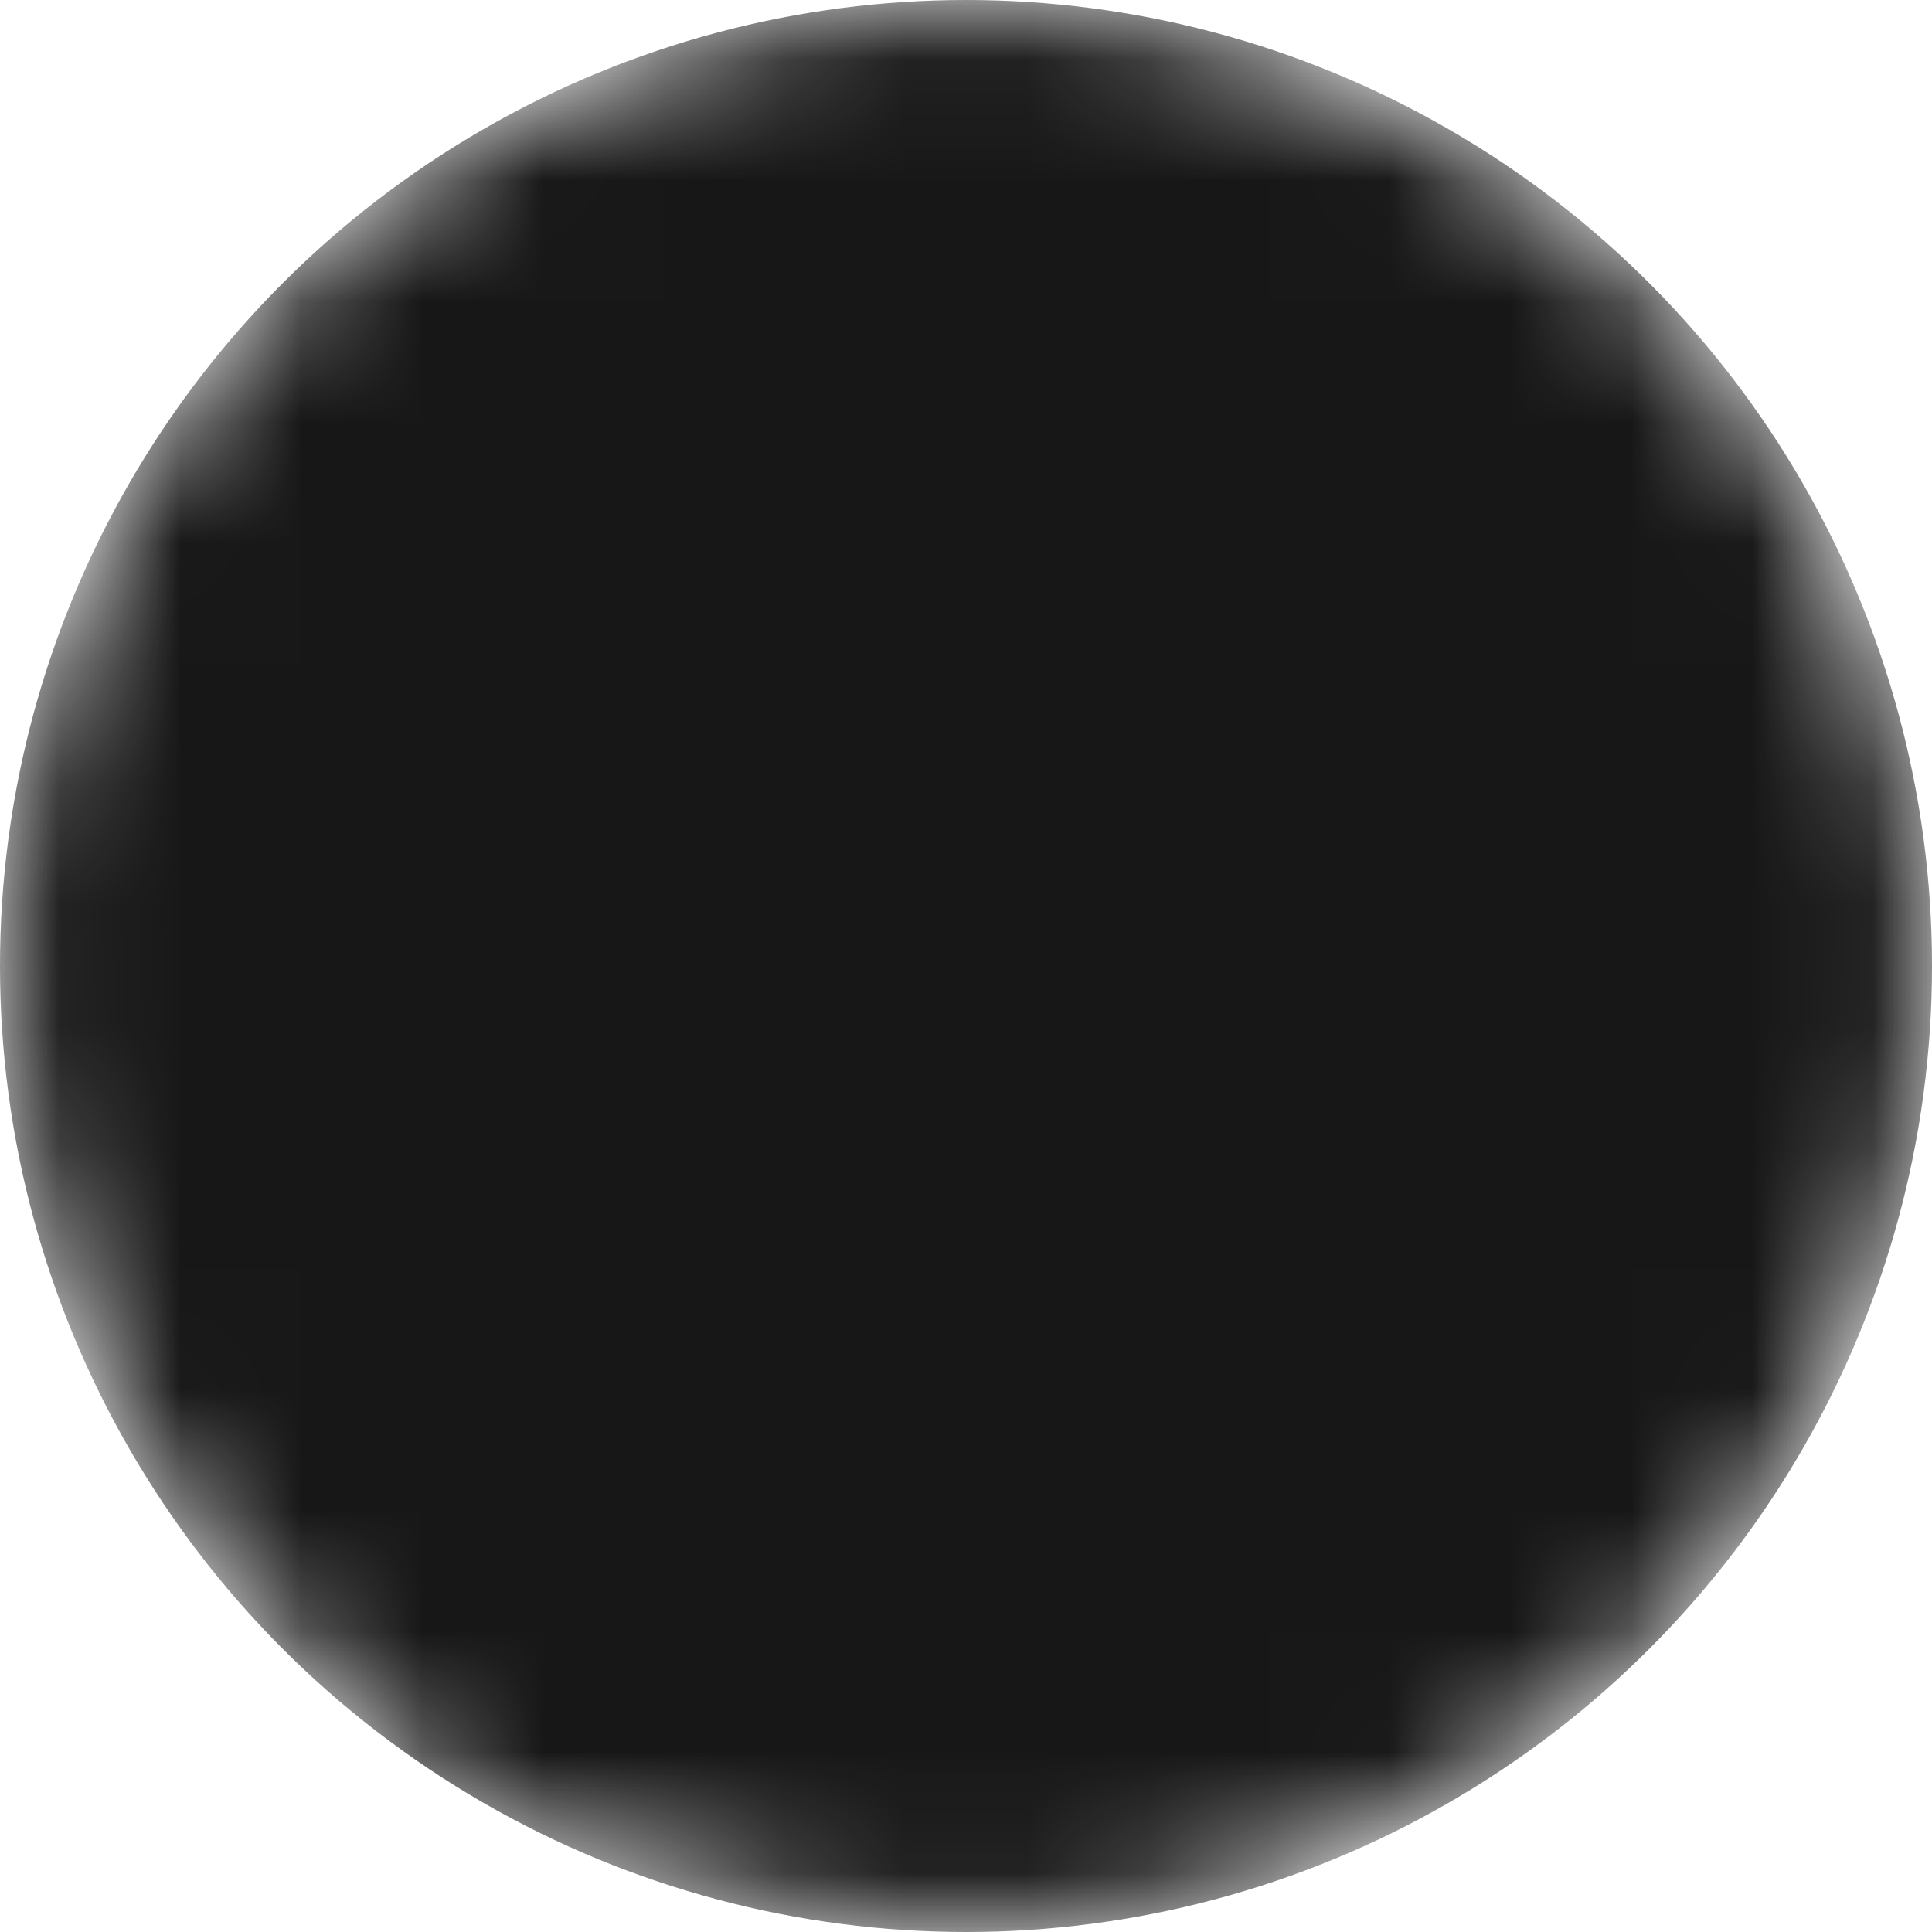
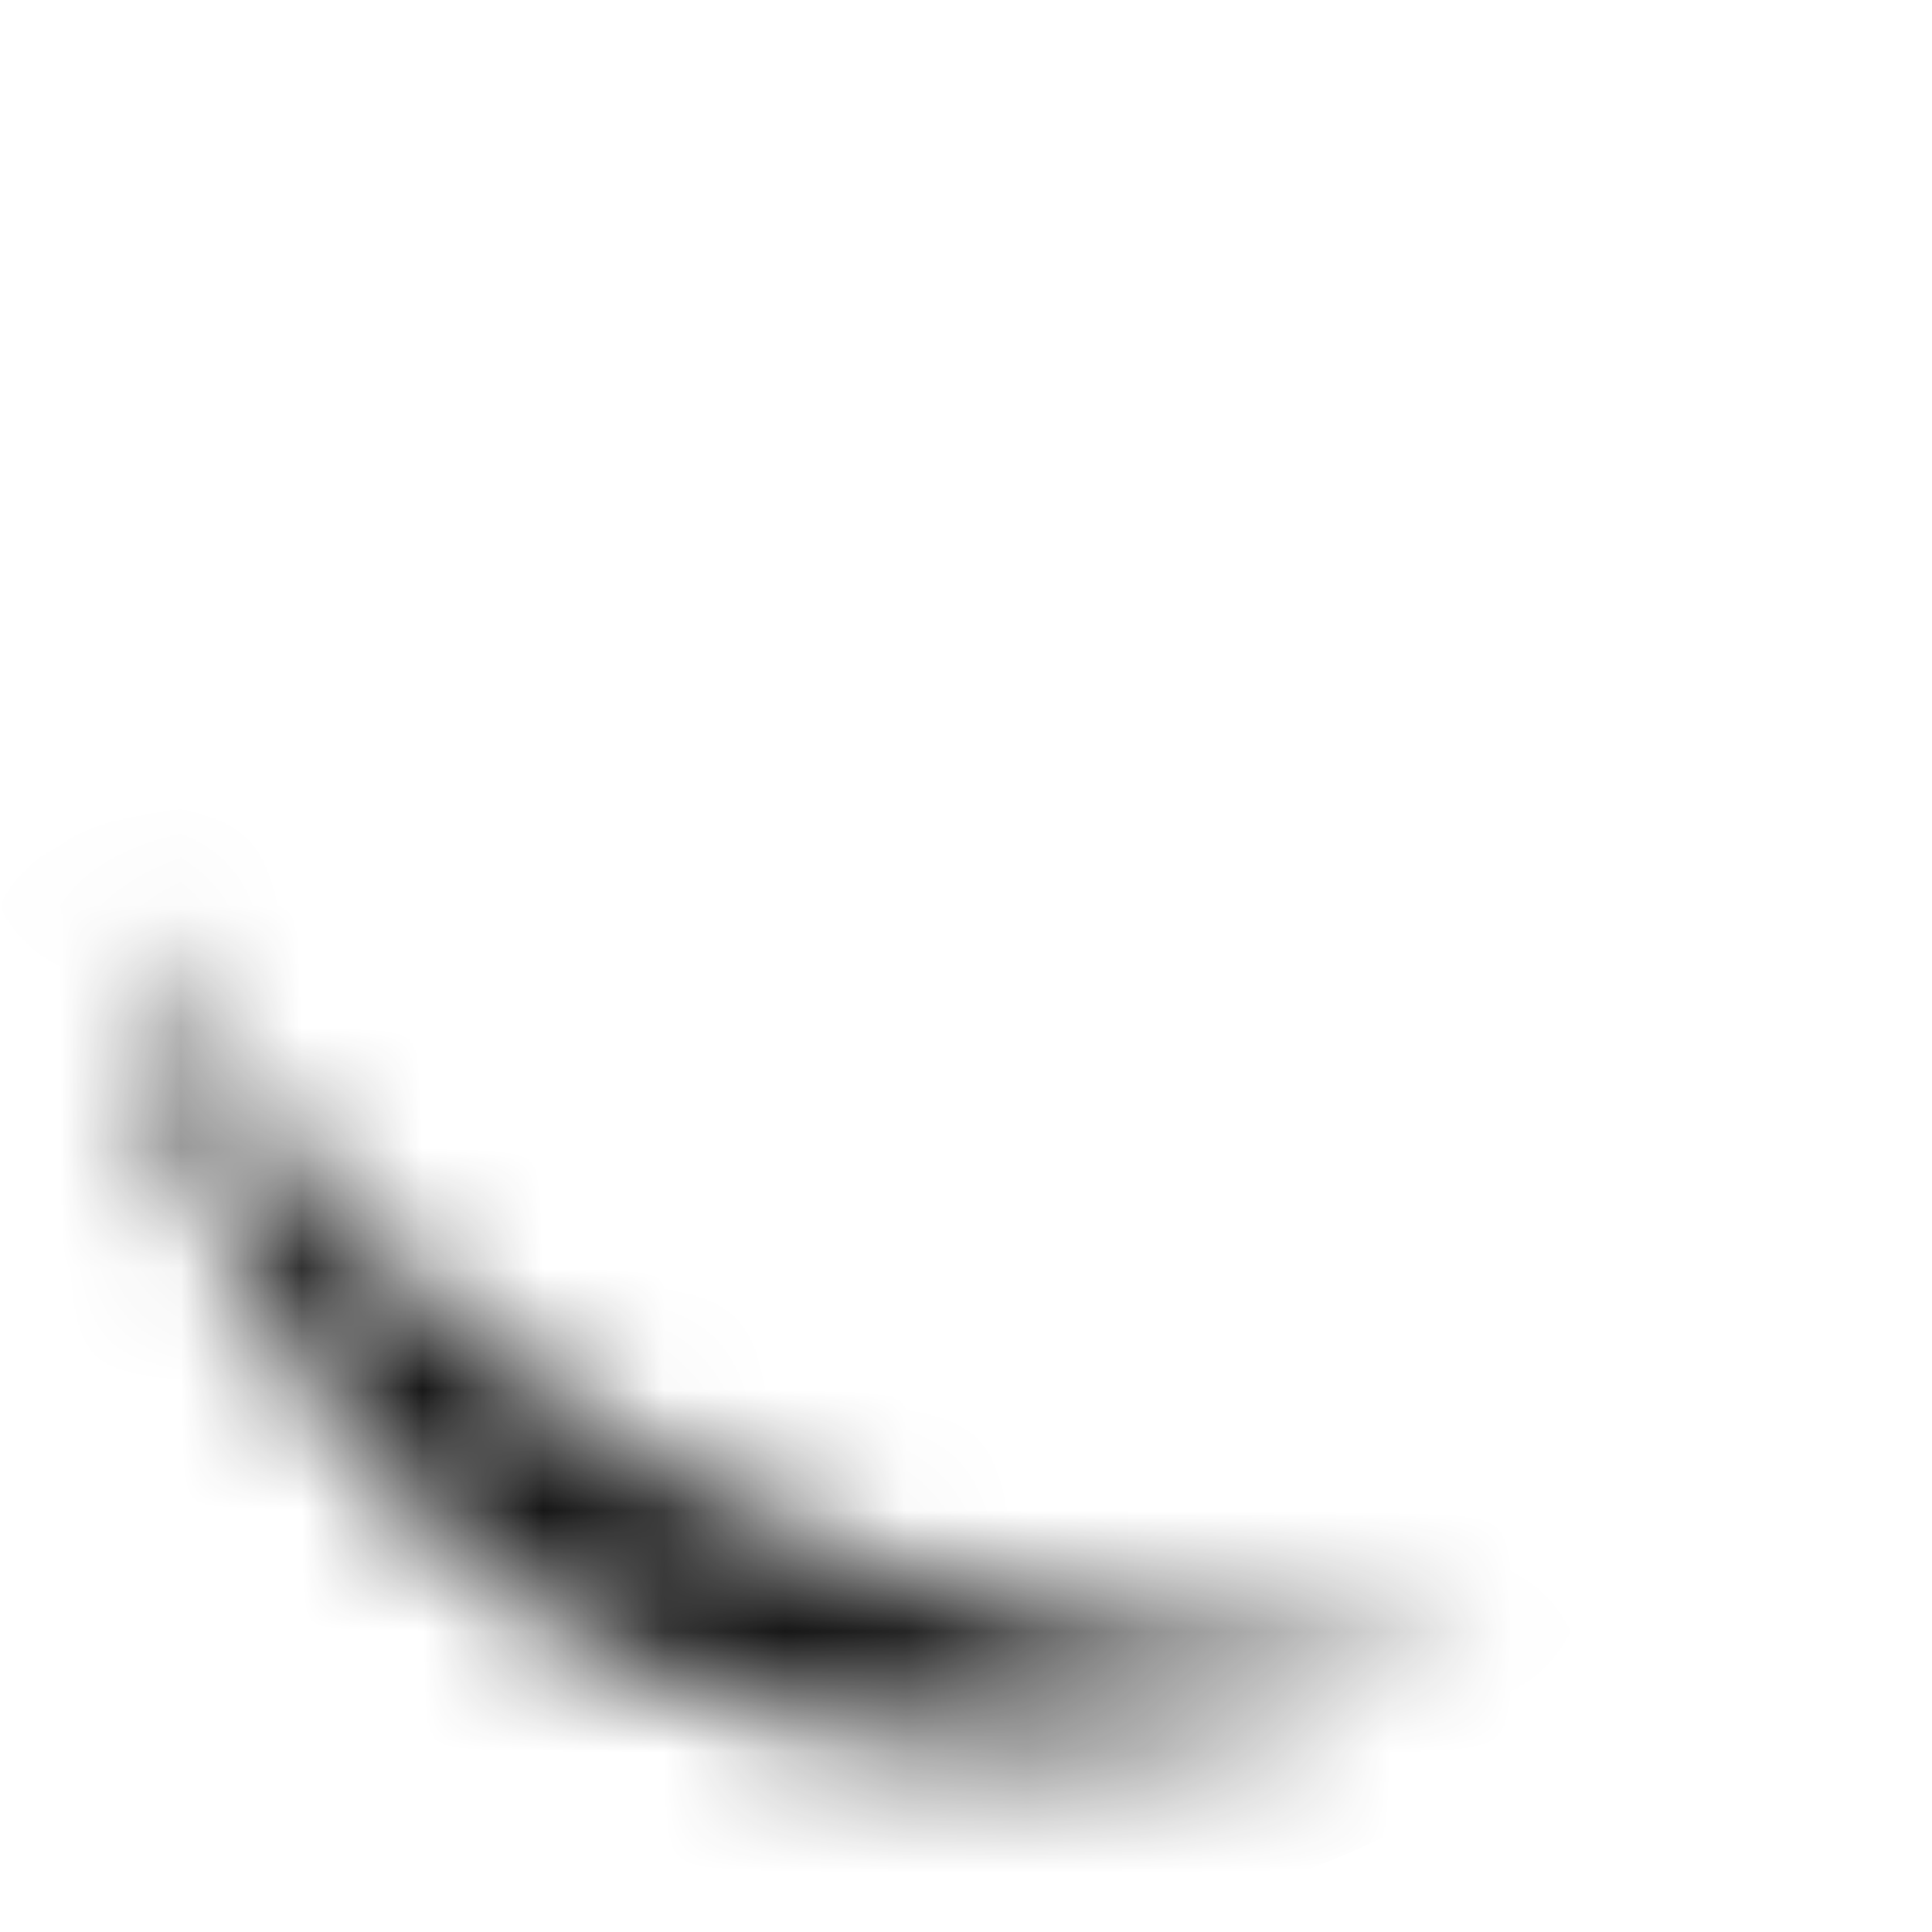
<svg xmlns="http://www.w3.org/2000/svg" viewBox="0 0 16 16">
  <mask id="mask">
-     <circle fill="#fff" cx="8" cy="8" r="8" />
    <g fill="#000" transform="rotate(28.6 8 8)">
-       <path d="M 7.15 15.954 A 8 8 0 0 0 8.85 15.954 L 8 0 Z" />
      <path d="M 1.587 11.055 Q 8 14.652 14.413 11.055 Q 8 17.798 1.587 11.055" />
    </g>
  </mask>
  <circle fill="#171717" cx="8" cy="8" r="8" mask="url(#mask)" />
</svg>